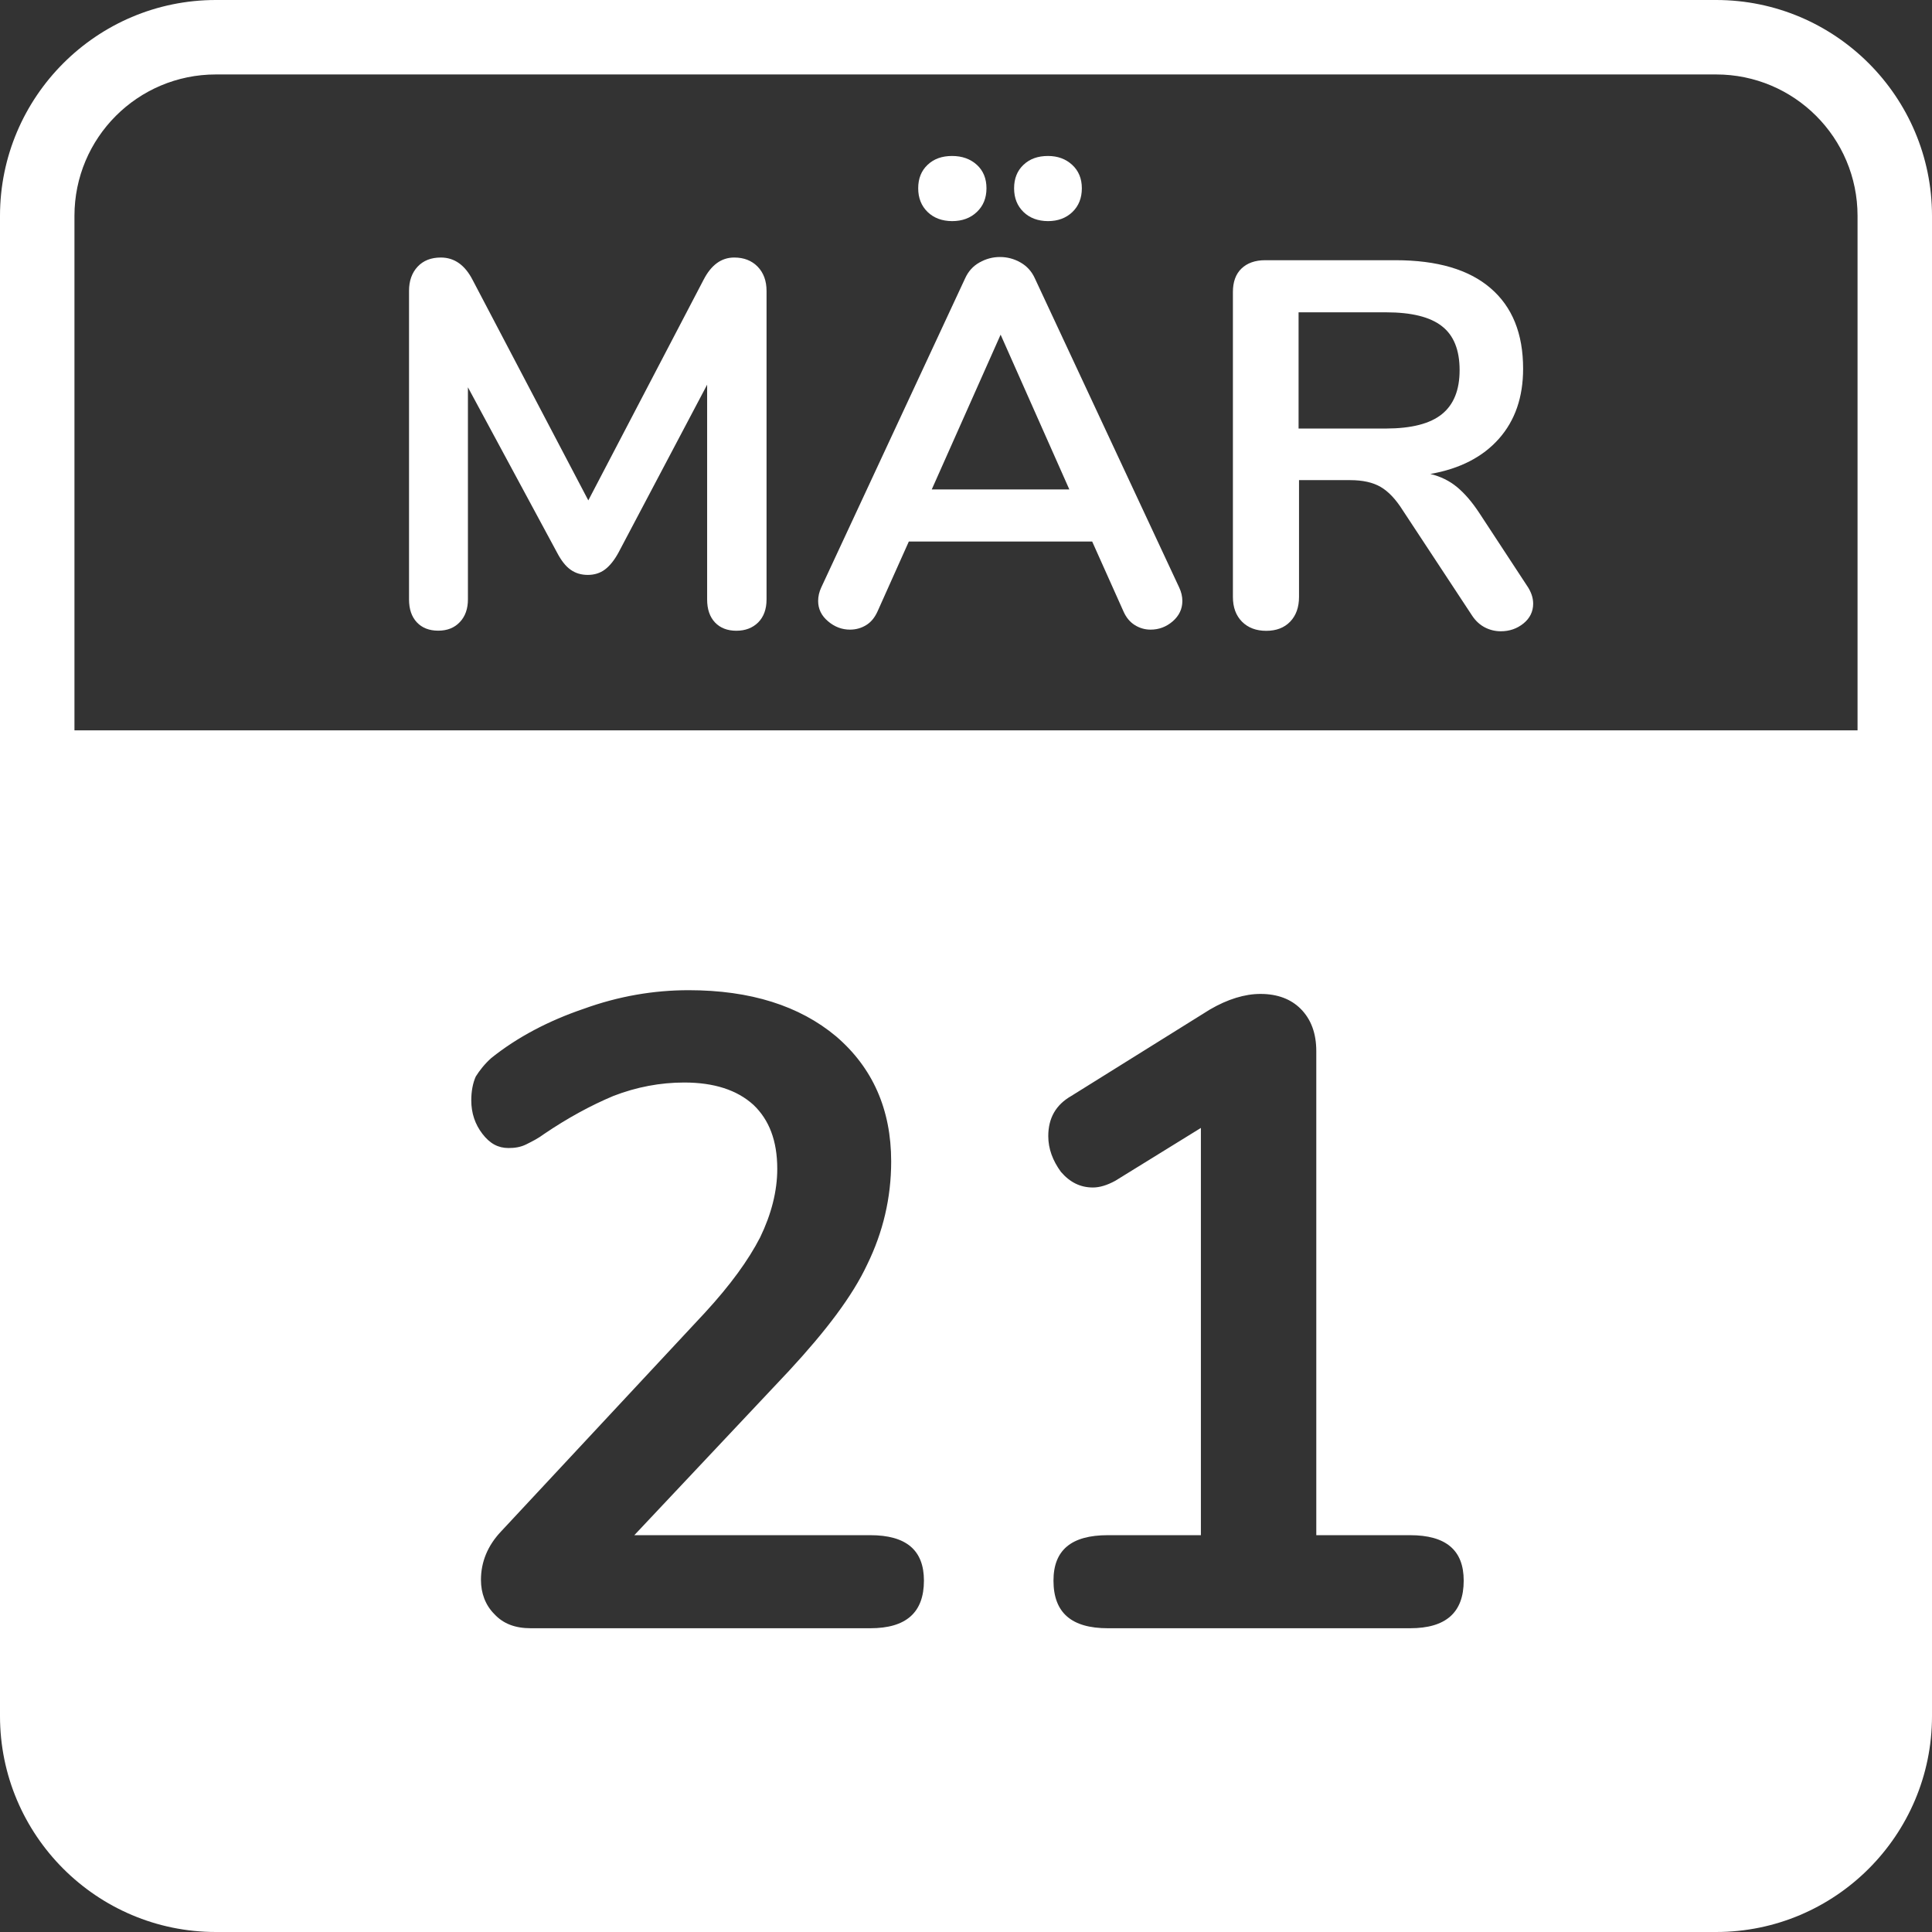
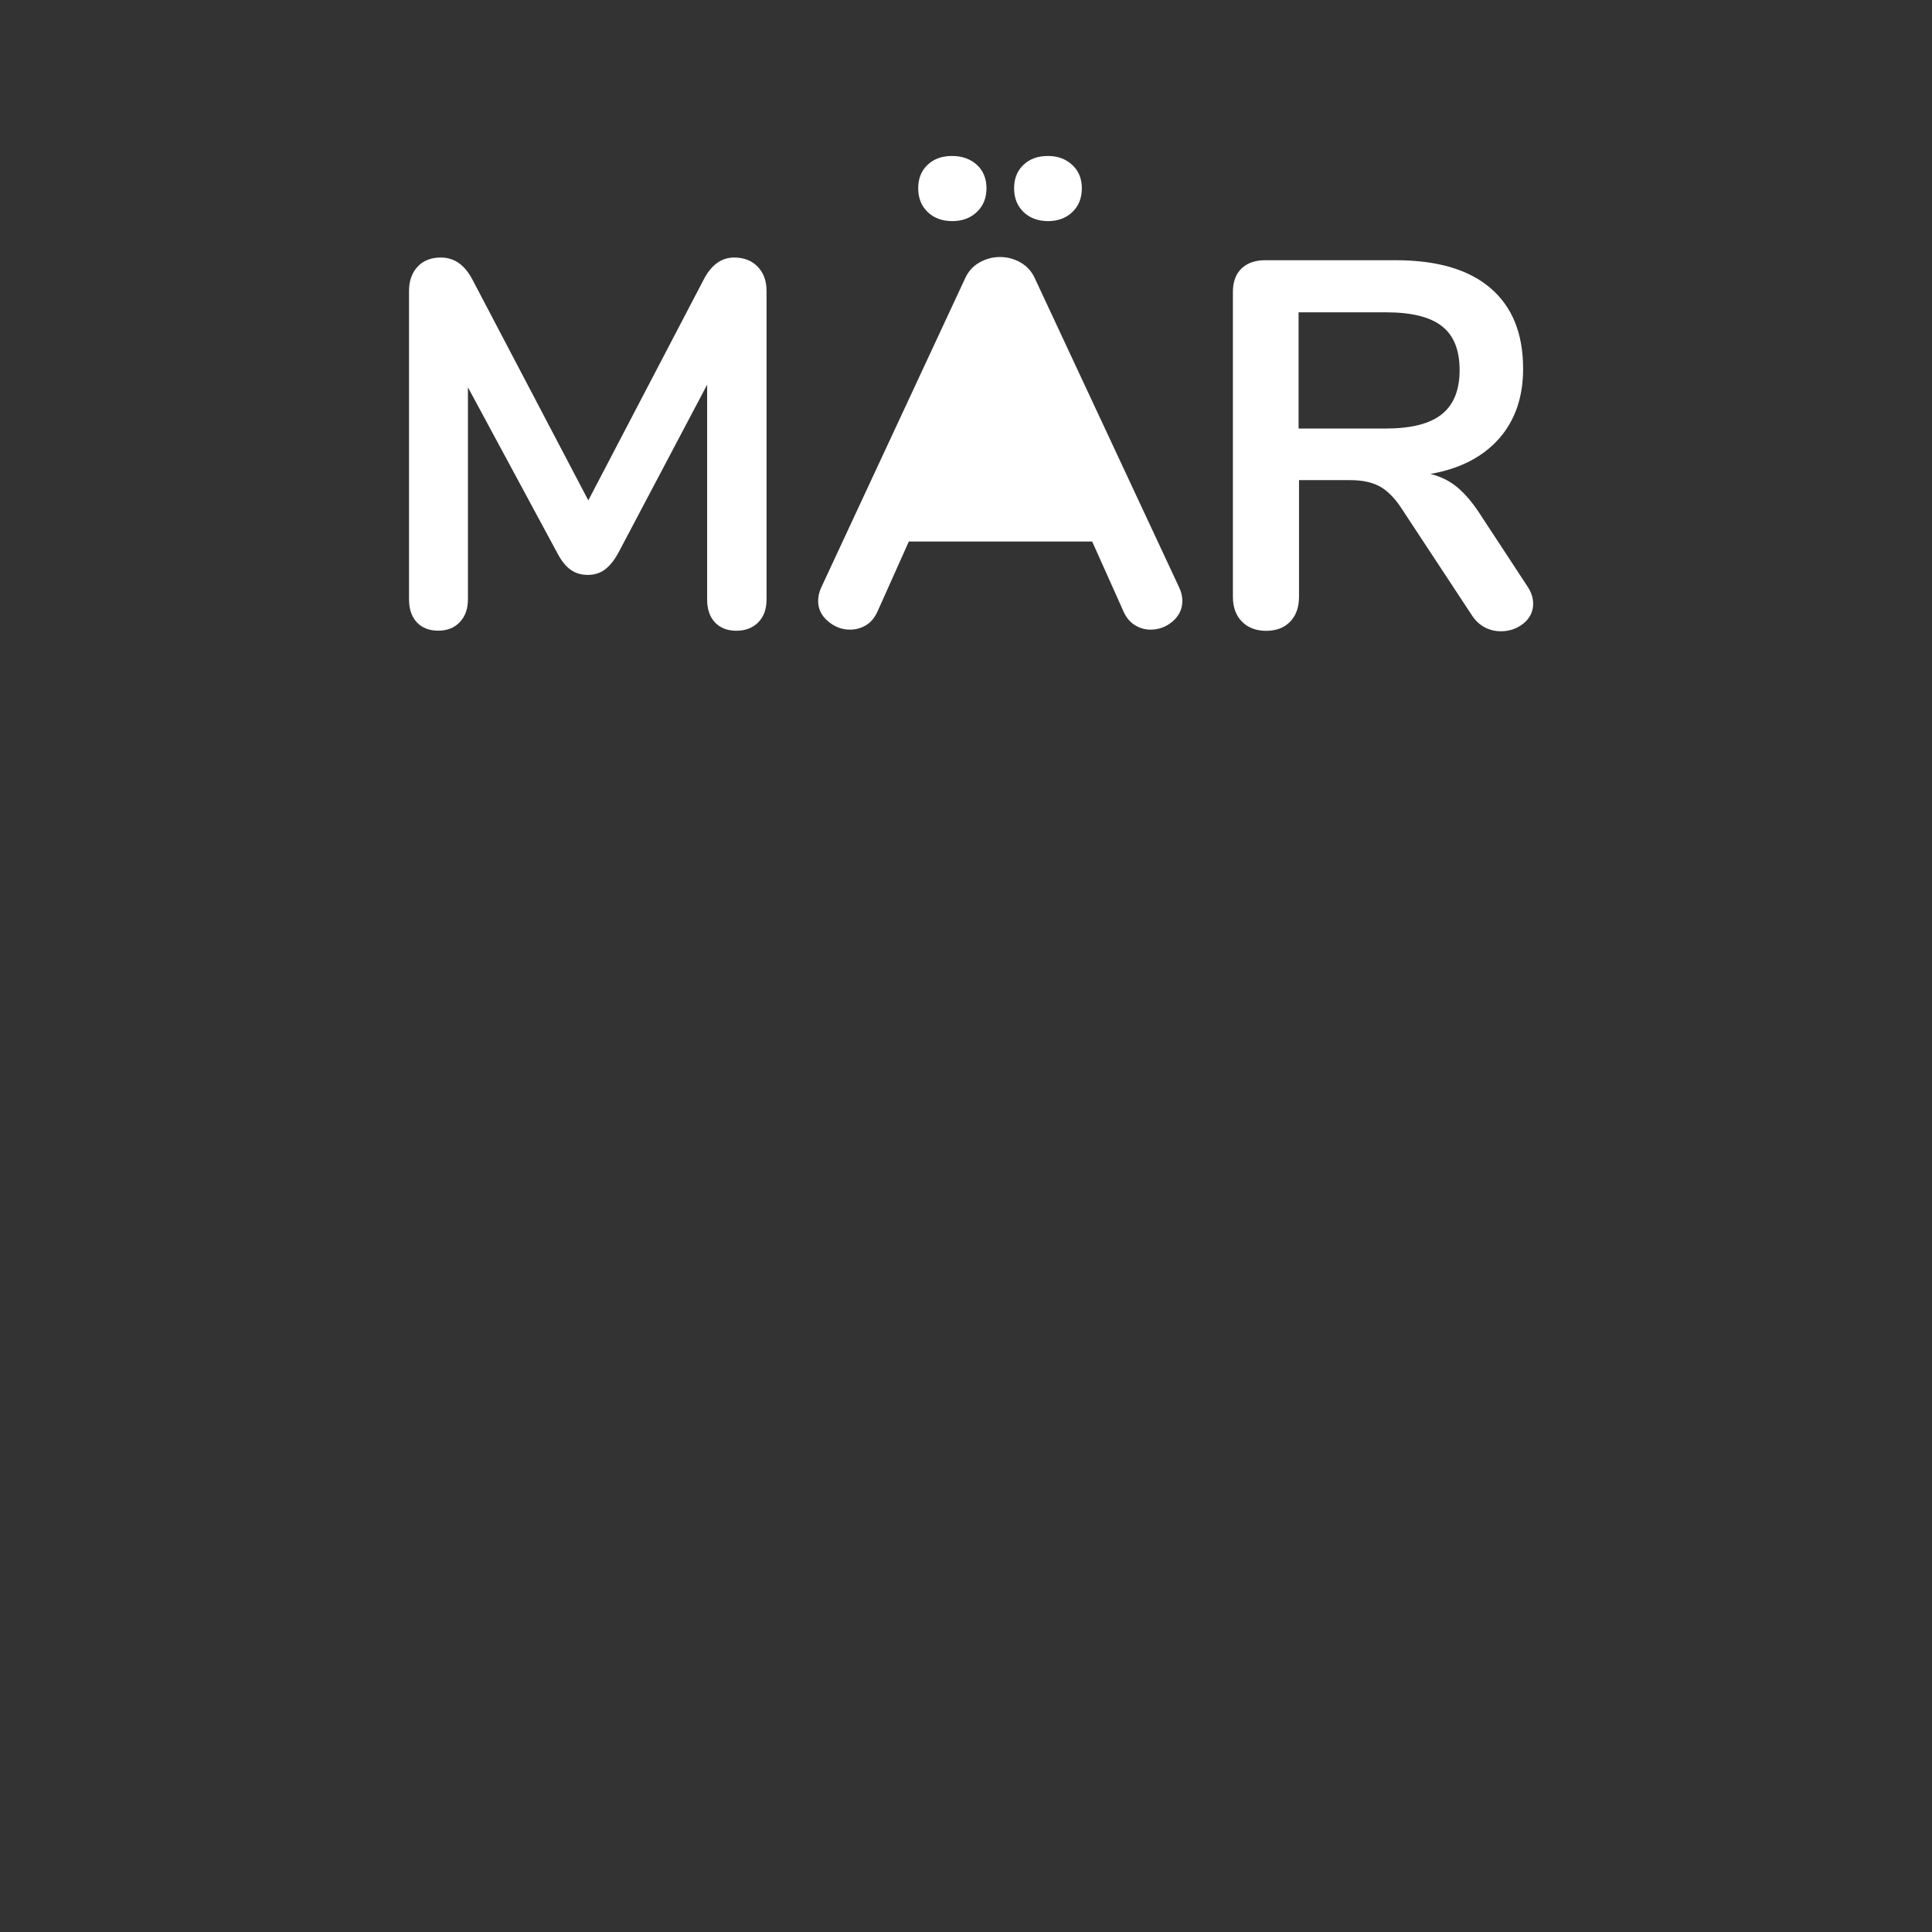
<svg xmlns="http://www.w3.org/2000/svg" version="1.1" x="0px" y="0px" viewBox="0 0 25.95 25.95" style="enable-background:new 0 0 25.95 25.95;" xml:space="preserve">
  <rect x="0" y="0" width="25.95" height="25.95" fill="#333333" stroke="none" />
  <style type="text/css">
	.st0{fill:#FFFFFF;}
</style>
  <g id="Layer_2">
    <g id="Layer_3">
      <g id="XMLID_1_">
        <g>
          <g>
-             <path class="st0" d="M23.05,0H2.9C1.3,0,0,1.3,0,2.9v20.15c0,1.6,1.3,2.9,2.9,2.9h20.15c1.6,0,2.9-1.3,2.9-2.9V2.9       C25.95,1.3,24.65,0,23.05,0z M11.69,21.87H7.13c-0.21,0-0.37-0.06-0.49-0.19c-0.12-0.12-0.18-0.28-0.18-0.46       c0-0.24,0.09-0.46,0.27-0.65l2.74-2.94c0.34-0.37,0.58-0.7,0.74-1.01c0.15-0.31,0.23-0.62,0.23-0.92       c0-0.38-0.11-0.66-0.32-0.86c-0.22-0.2-0.53-0.3-0.93-0.3c-0.32,0-0.64,0.06-0.95,0.18c-0.31,0.13-0.62,0.3-0.93,0.51       c-0.08,0.06-0.16,0.1-0.24,0.14c-0.08,0.04-0.16,0.05-0.24,0.05c-0.14,0-0.25-0.06-0.35-0.19s-0.15-0.28-0.15-0.45       c0-0.12,0.02-0.23,0.06-0.32c0.05-0.08,0.12-0.17,0.21-0.25c0.35-0.28,0.77-0.5,1.24-0.66c0.47-0.17,0.94-0.25,1.41-0.25       c0.83,0,1.49,0.21,1.98,0.62c0.49,0.42,0.74,0.98,0.74,1.68c0,0.49-0.11,0.95-0.32,1.38c-0.2,0.43-0.56,0.9-1.05,1.43       l-2.08,2.21h3.17c0.48,0,0.72,0.2,0.72,0.61C12.41,21.66,12.17,21.87,11.69,21.87z M18.94,21.87h-4.06       c-0.49,0-0.73-0.21-0.73-0.64c0-0.41,0.24-0.61,0.73-0.61h1.25v-5.47l-1.15,0.71c-0.11,0.06-0.21,0.09-0.3,0.09       c-0.17,0-0.31-0.07-0.43-0.21c-0.11-0.15-0.17-0.31-0.17-0.48c0-0.24,0.1-0.42,0.31-0.54l1.86-1.16       c0.24-0.14,0.47-0.21,0.68-0.21c0.23,0,0.41,0.07,0.54,0.2c0.14,0.14,0.21,0.33,0.21,0.57v6.5h1.26c0.48,0,0.72,0.2,0.72,0.61       C19.66,21.66,19.42,21.87,18.94,21.87z M24.95,9.81H1V2.9C1,1.85,1.85,1,2.9,1h20.15c1.05,0,1.9,0.85,1.9,1.9V9.81z" />
-           </g>
+             </g>
        </g>
      </g>
    </g>
  </g>
  <g id="Layer_5">
    <g>
      <path class="st0" d="M10.177,3.582c0.079,0.082,0.119,0.19,0.119,0.326v4.144c0,0.131-0.038,0.233-0.112,0.308    c-0.075,0.074-0.172,0.112-0.294,0.112c-0.121,0-0.217-0.038-0.287-0.112c-0.07-0.075-0.105-0.177-0.105-0.308V5.167l-1.19,2.254    C8.252,7.524,8.191,7.6,8.126,7.649C8.061,7.698,7.983,7.722,7.895,7.722c-0.088,0-0.166-0.023-0.231-0.07    C7.598,7.606,7.538,7.529,7.482,7.422L6.285,5.202v2.849c0,0.126-0.036,0.228-0.108,0.304C6.104,8.433,6.007,8.471,5.886,8.471    c-0.122,0-0.217-0.038-0.287-0.112c-0.07-0.075-0.105-0.177-0.105-0.308V3.907c0-0.135,0.039-0.244,0.116-0.326    C5.686,3.5,5.79,3.459,5.921,3.459c0.182,0,0.324,0.101,0.427,0.301l1.554,2.961L9.449,3.76c0.103-0.201,0.24-0.301,0.413-0.301    C9.992,3.459,10.097,3.5,10.177,3.582z" />
-       <path class="st0" d="M15.881,8.072c0,0.107-0.043,0.198-0.129,0.273c-0.087,0.075-0.186,0.112-0.298,0.112    c-0.075,0-0.145-0.02-0.21-0.06c-0.065-0.04-0.117-0.101-0.154-0.185l-0.42-0.938h-2.463l-0.42,0.938    c-0.038,0.084-0.089,0.146-0.154,0.185c-0.065,0.04-0.138,0.06-0.217,0.06c-0.107,0-0.206-0.037-0.294-0.112    c-0.089-0.075-0.133-0.166-0.133-0.273c0-0.061,0.014-0.122,0.042-0.182l1.932-4.151c0.042-0.093,0.106-0.165,0.192-0.213    c0.086-0.049,0.179-0.074,0.276-0.074s0.19,0.024,0.277,0.074c0.086,0.049,0.15,0.12,0.192,0.213l1.938,4.151    C15.867,7.951,15.881,8.012,15.881,8.072z M12.459,2.847c-0.084-0.082-0.126-0.188-0.126-0.318c0-0.131,0.042-0.236,0.126-0.315    c0.084-0.08,0.193-0.119,0.329-0.119c0.135,0,0.246,0.04,0.333,0.119c0.086,0.079,0.129,0.184,0.129,0.315    c0,0.13-0.043,0.237-0.129,0.318c-0.086,0.082-0.197,0.123-0.333,0.123C12.652,2.969,12.543,2.928,12.459,2.847z M12.515,6.574    h1.848l-0.923-2.079L12.515,6.574z M13.747,2.847c-0.084-0.082-0.126-0.188-0.126-0.318c0-0.131,0.042-0.236,0.126-0.315    c0.084-0.08,0.193-0.119,0.329-0.119c0.131,0,0.239,0.04,0.325,0.119c0.086,0.079,0.13,0.184,0.13,0.315    c0,0.13-0.042,0.237-0.126,0.318s-0.194,0.123-0.329,0.123C13.94,2.969,13.831,2.928,13.747,2.847z" />
+       <path class="st0" d="M15.881,8.072c0,0.107-0.043,0.198-0.129,0.273c-0.087,0.075-0.186,0.112-0.298,0.112    c-0.075,0-0.145-0.02-0.21-0.06c-0.065-0.04-0.117-0.101-0.154-0.185l-0.42-0.938h-2.463l-0.42,0.938    c-0.038,0.084-0.089,0.146-0.154,0.185c-0.065,0.04-0.138,0.06-0.217,0.06c-0.107,0-0.206-0.037-0.294-0.112    c-0.089-0.075-0.133-0.166-0.133-0.273c0-0.061,0.014-0.122,0.042-0.182l1.932-4.151c0.042-0.093,0.106-0.165,0.192-0.213    c0.086-0.049,0.179-0.074,0.276-0.074s0.19,0.024,0.277,0.074c0.086,0.049,0.15,0.12,0.192,0.213l1.938,4.151    C15.867,7.951,15.881,8.012,15.881,8.072z M12.459,2.847c-0.084-0.082-0.126-0.188-0.126-0.318c0-0.131,0.042-0.236,0.126-0.315    c0.084-0.08,0.193-0.119,0.329-0.119c0.135,0,0.246,0.04,0.333,0.119c0.086,0.079,0.129,0.184,0.129,0.315    c0,0.13-0.043,0.237-0.129,0.318c-0.086,0.082-0.197,0.123-0.333,0.123C12.652,2.969,12.543,2.928,12.459,2.847z M12.515,6.574    h1.848L12.515,6.574z M13.747,2.847c-0.084-0.082-0.126-0.188-0.126-0.318c0-0.131,0.042-0.236,0.126-0.315    c0.084-0.08,0.193-0.119,0.329-0.119c0.131,0,0.239,0.04,0.325,0.119c0.086,0.079,0.13,0.184,0.13,0.315    c0,0.13-0.042,0.237-0.126,0.318s-0.194,0.123-0.329,0.123C13.94,2.969,13.831,2.928,13.747,2.847z" />
      <path class="st0" d="M20.593,8.108c0,0.107-0.044,0.196-0.13,0.266c-0.087,0.07-0.188,0.105-0.305,0.105    c-0.074,0-0.146-0.017-0.214-0.052c-0.067-0.035-0.124-0.087-0.171-0.158l-0.931-1.414c-0.094-0.149-0.193-0.254-0.298-0.315    c-0.105-0.061-0.241-0.091-0.409-0.091h-0.687v1.568c0,0.14-0.04,0.251-0.119,0.333s-0.187,0.123-0.321,0.123    c-0.136,0-0.244-0.041-0.326-0.123c-0.081-0.082-0.122-0.192-0.122-0.333V3.922c0-0.135,0.038-0.241,0.115-0.315    c0.077-0.074,0.184-0.112,0.318-0.112h1.75c0.561,0,0.986,0.125,1.277,0.375c0.292,0.25,0.438,0.61,0.438,1.082    c0,0.383-0.108,0.696-0.325,0.941s-0.523,0.403-0.921,0.473c0.136,0.033,0.255,0.091,0.357,0.175s0.203,0.201,0.301,0.35    l0.638,0.973C20.565,7.946,20.593,8.028,20.593,8.108z M19.367,5.563c0.159-0.128,0.238-0.325,0.238-0.591    c0-0.271-0.079-0.468-0.238-0.591c-0.158-0.124-0.408-0.186-0.749-0.186h-1.176v1.561h1.176    C18.959,5.755,19.209,5.691,19.367,5.563z" />
    </g>
    <g>
	</g>
    <g>
	</g>
    <g>
	</g>
    <g>
	</g>
    <g>
	</g>
  </g>
</svg>